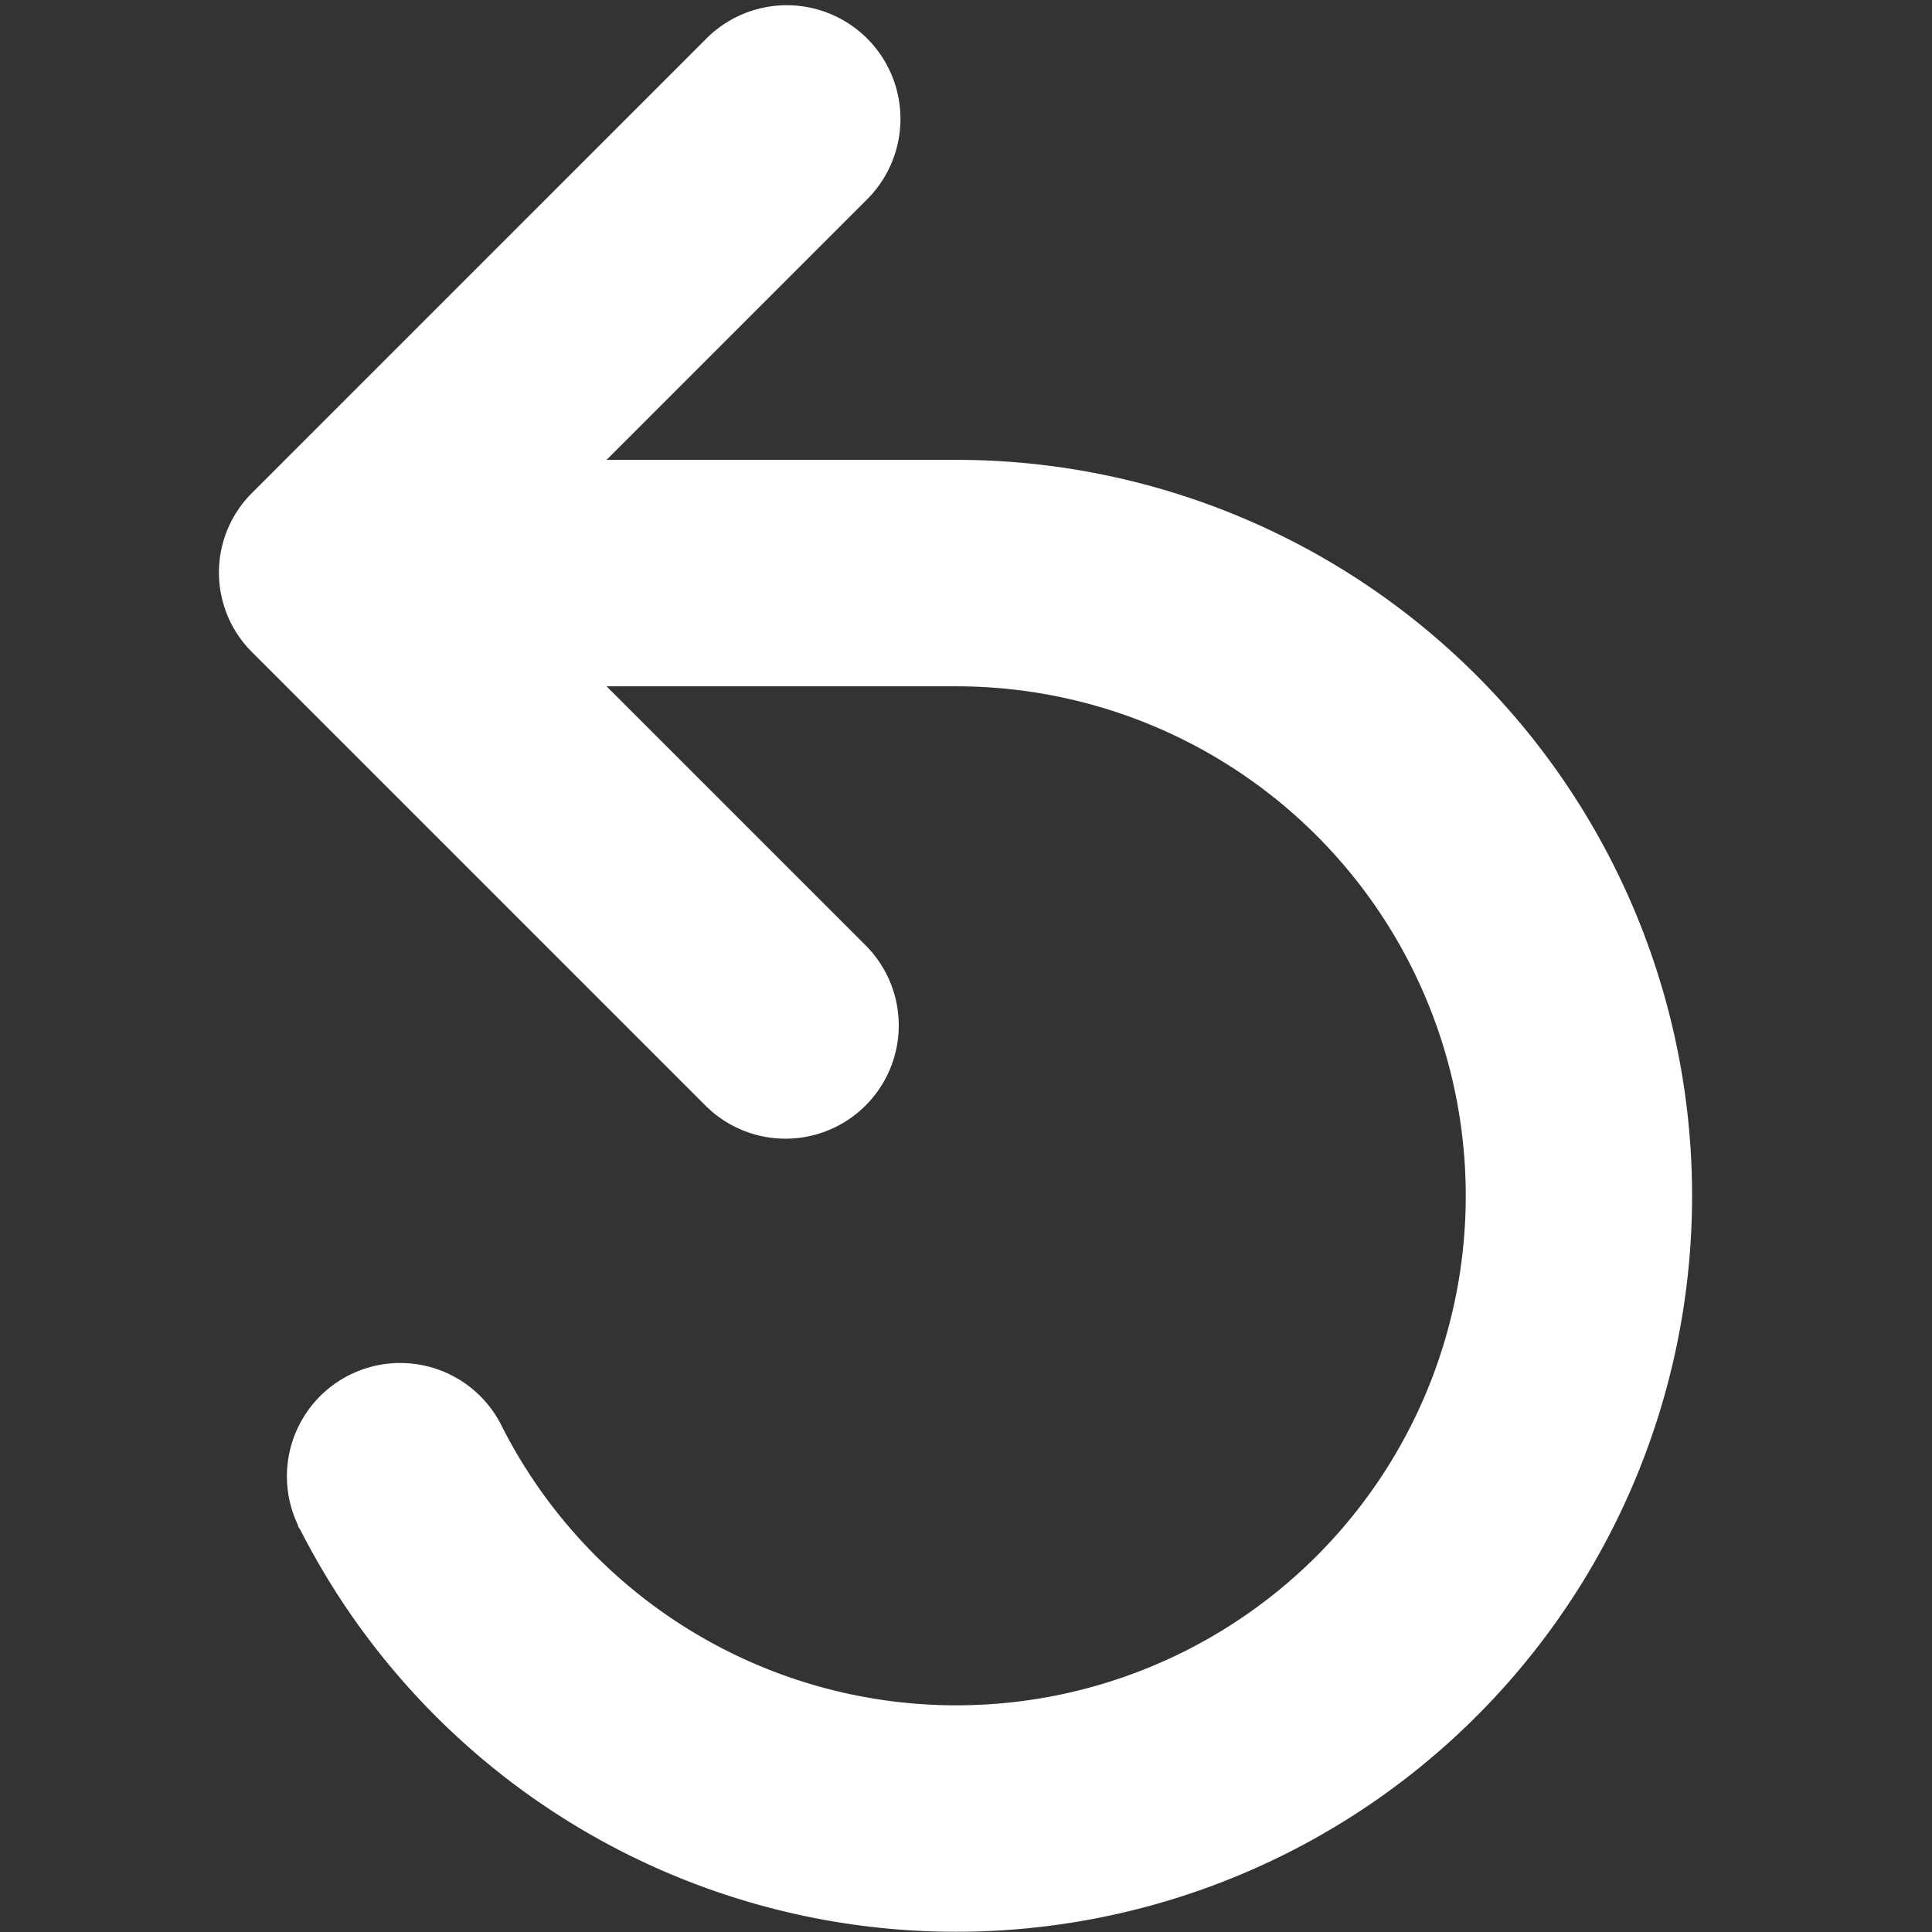
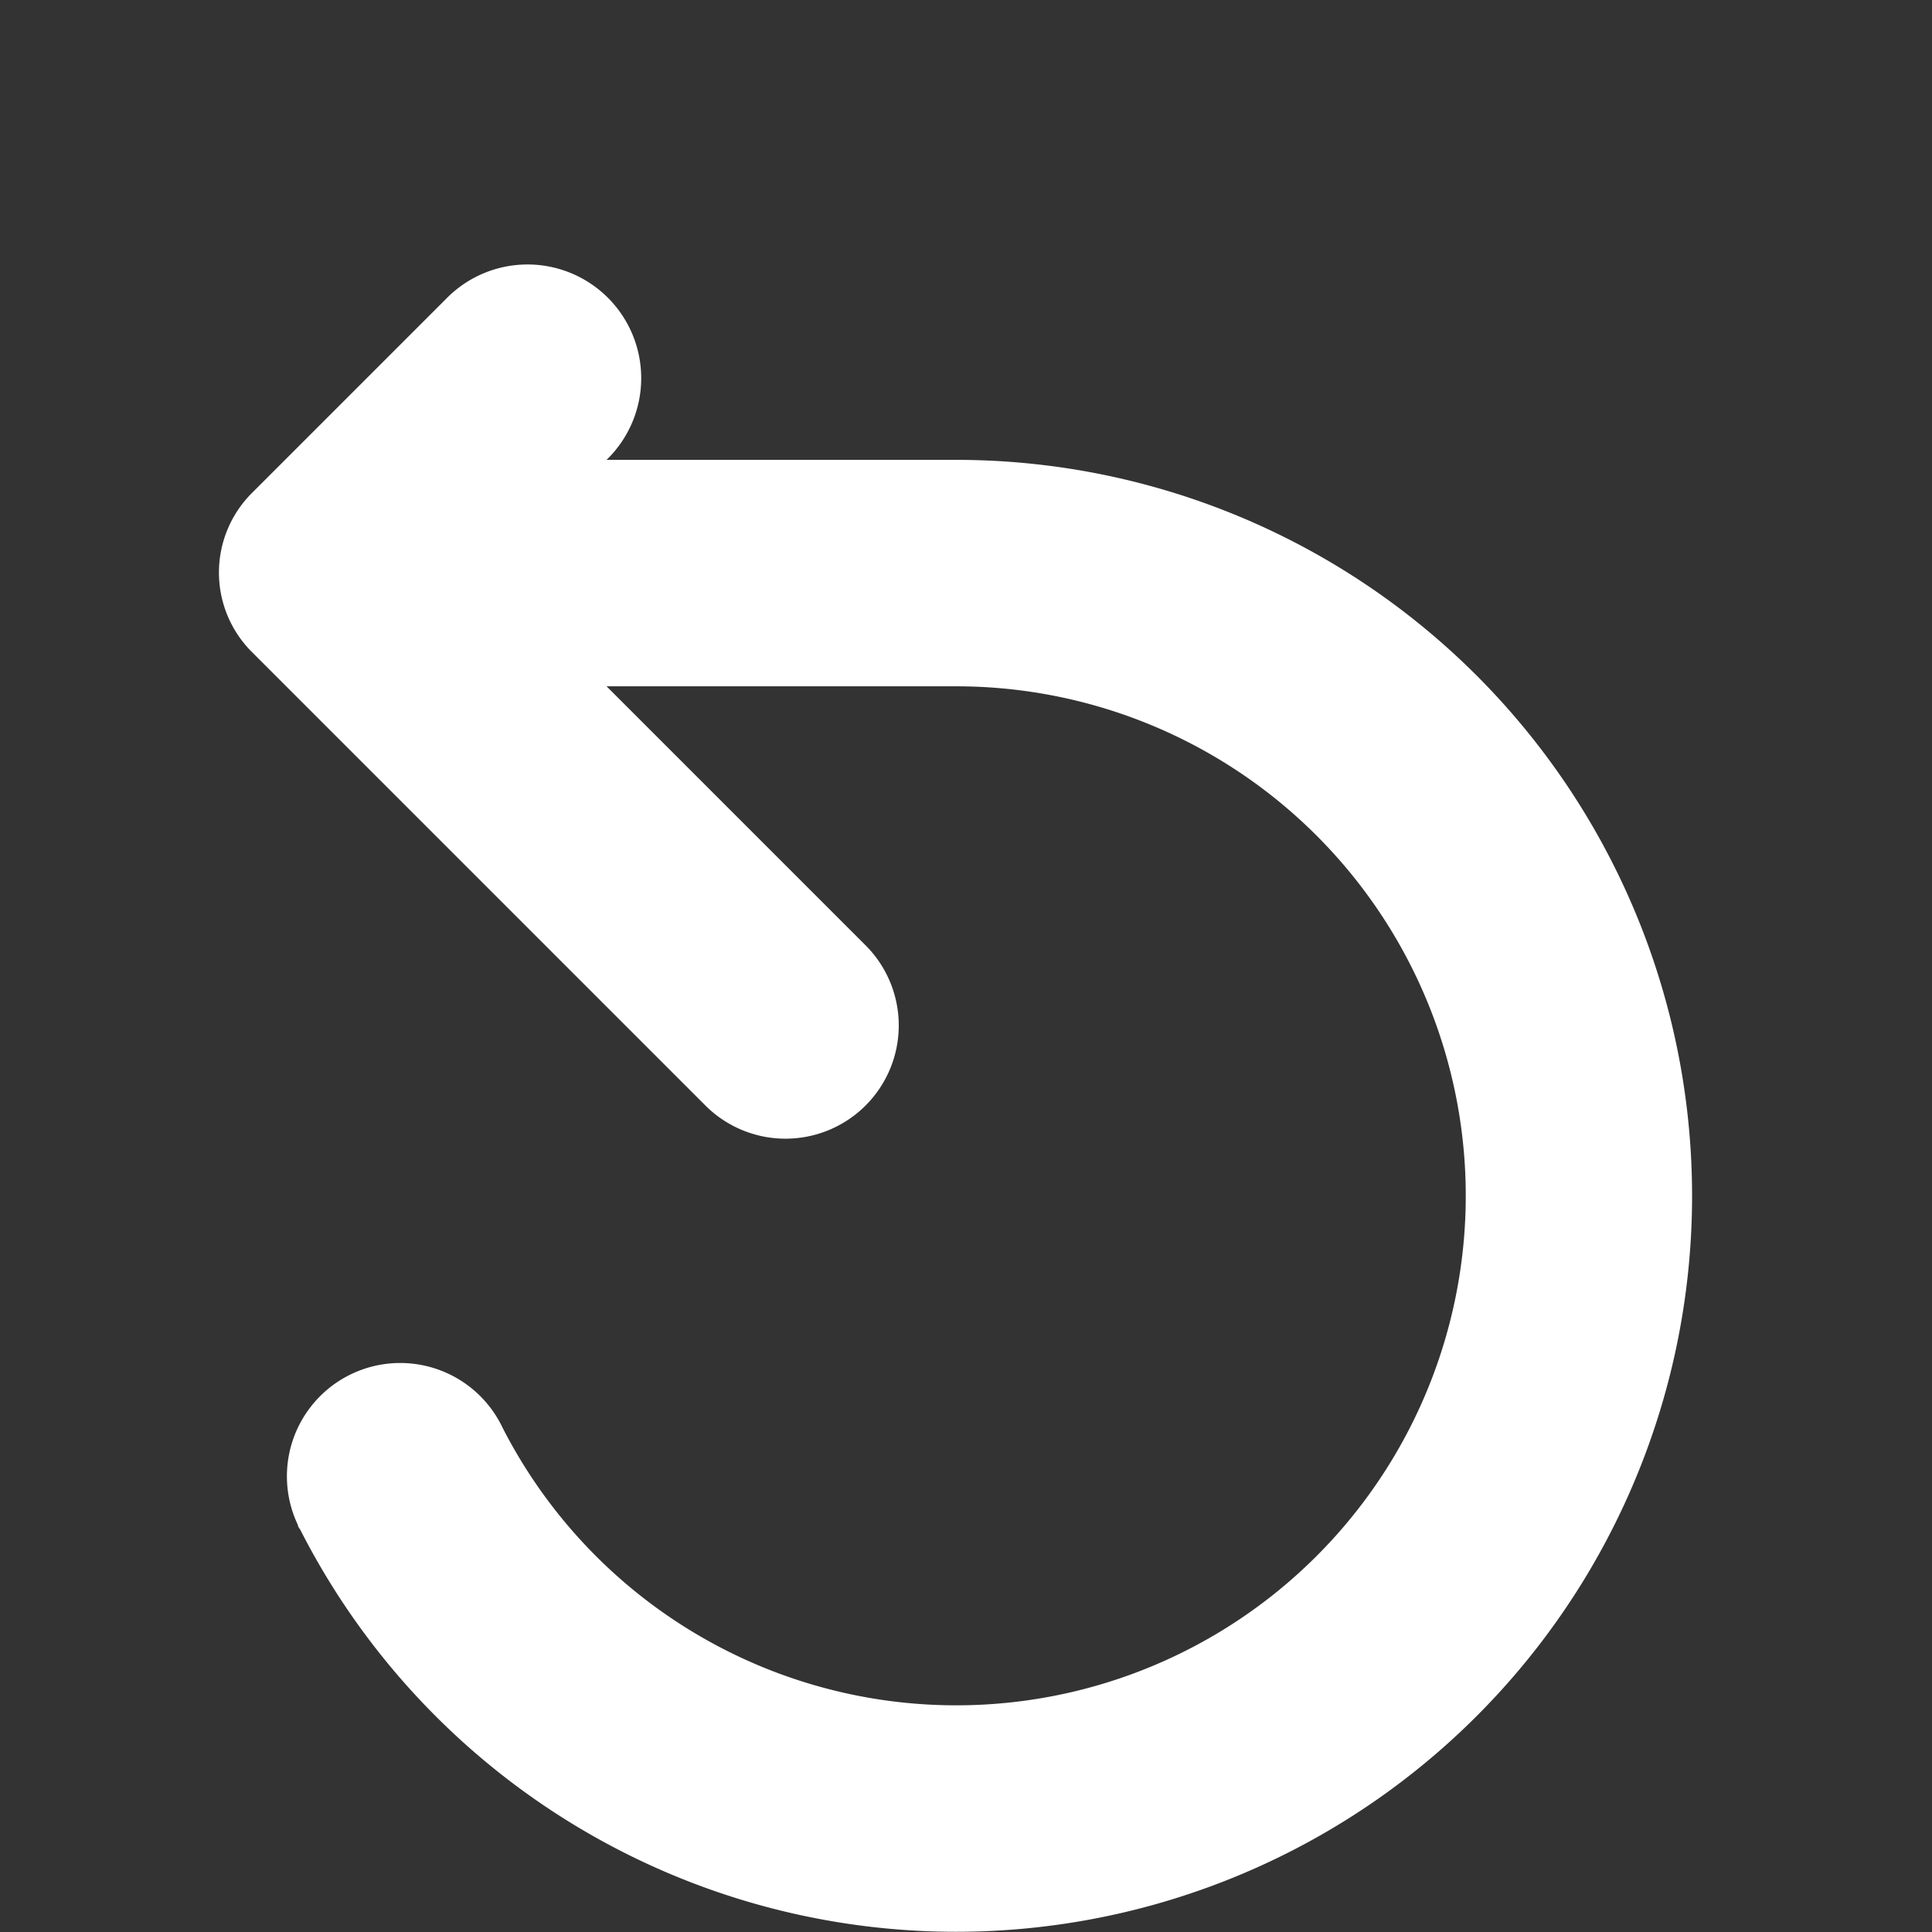
<svg xmlns="http://www.w3.org/2000/svg" id="Layer_1" data-name="Layer 1" viewBox="0 0 86 86">
  <rect x="0" y="0" width="86" height="86" fill="#333333" stroke="none" />
  <defs>
    <style>.cls-1{fill:#fff;}</style>
  </defs>
-   <path class="cls-1" d="M42.53,20.47H27L38.54,8.93a5.06,5.06,0,1,0-7.15-7.16L11.23,21.93a5,5,0,0,0,0,7.11L31.39,49.2a5,5,0,1,0,7.15-7.11L27,30.55H42.53a22.68,22.68,0,1,1-20.16,33,5,5,0,1,0-9.11,4.33c0,.09.09.17.13.26A32.76,32.76,0,1,0,42.53,20.47Z" />
+   <path class="cls-1" d="M42.53,20.47H27a5.06,5.06,0,1,0-7.15-7.16L11.23,21.93a5,5,0,0,0,0,7.11L31.39,49.2a5,5,0,1,0,7.15-7.11L27,30.55H42.53a22.68,22.68,0,1,1-20.16,33,5,5,0,1,0-9.11,4.33c0,.09.09.17.13.26A32.76,32.76,0,1,0,42.53,20.47Z" />
</svg>